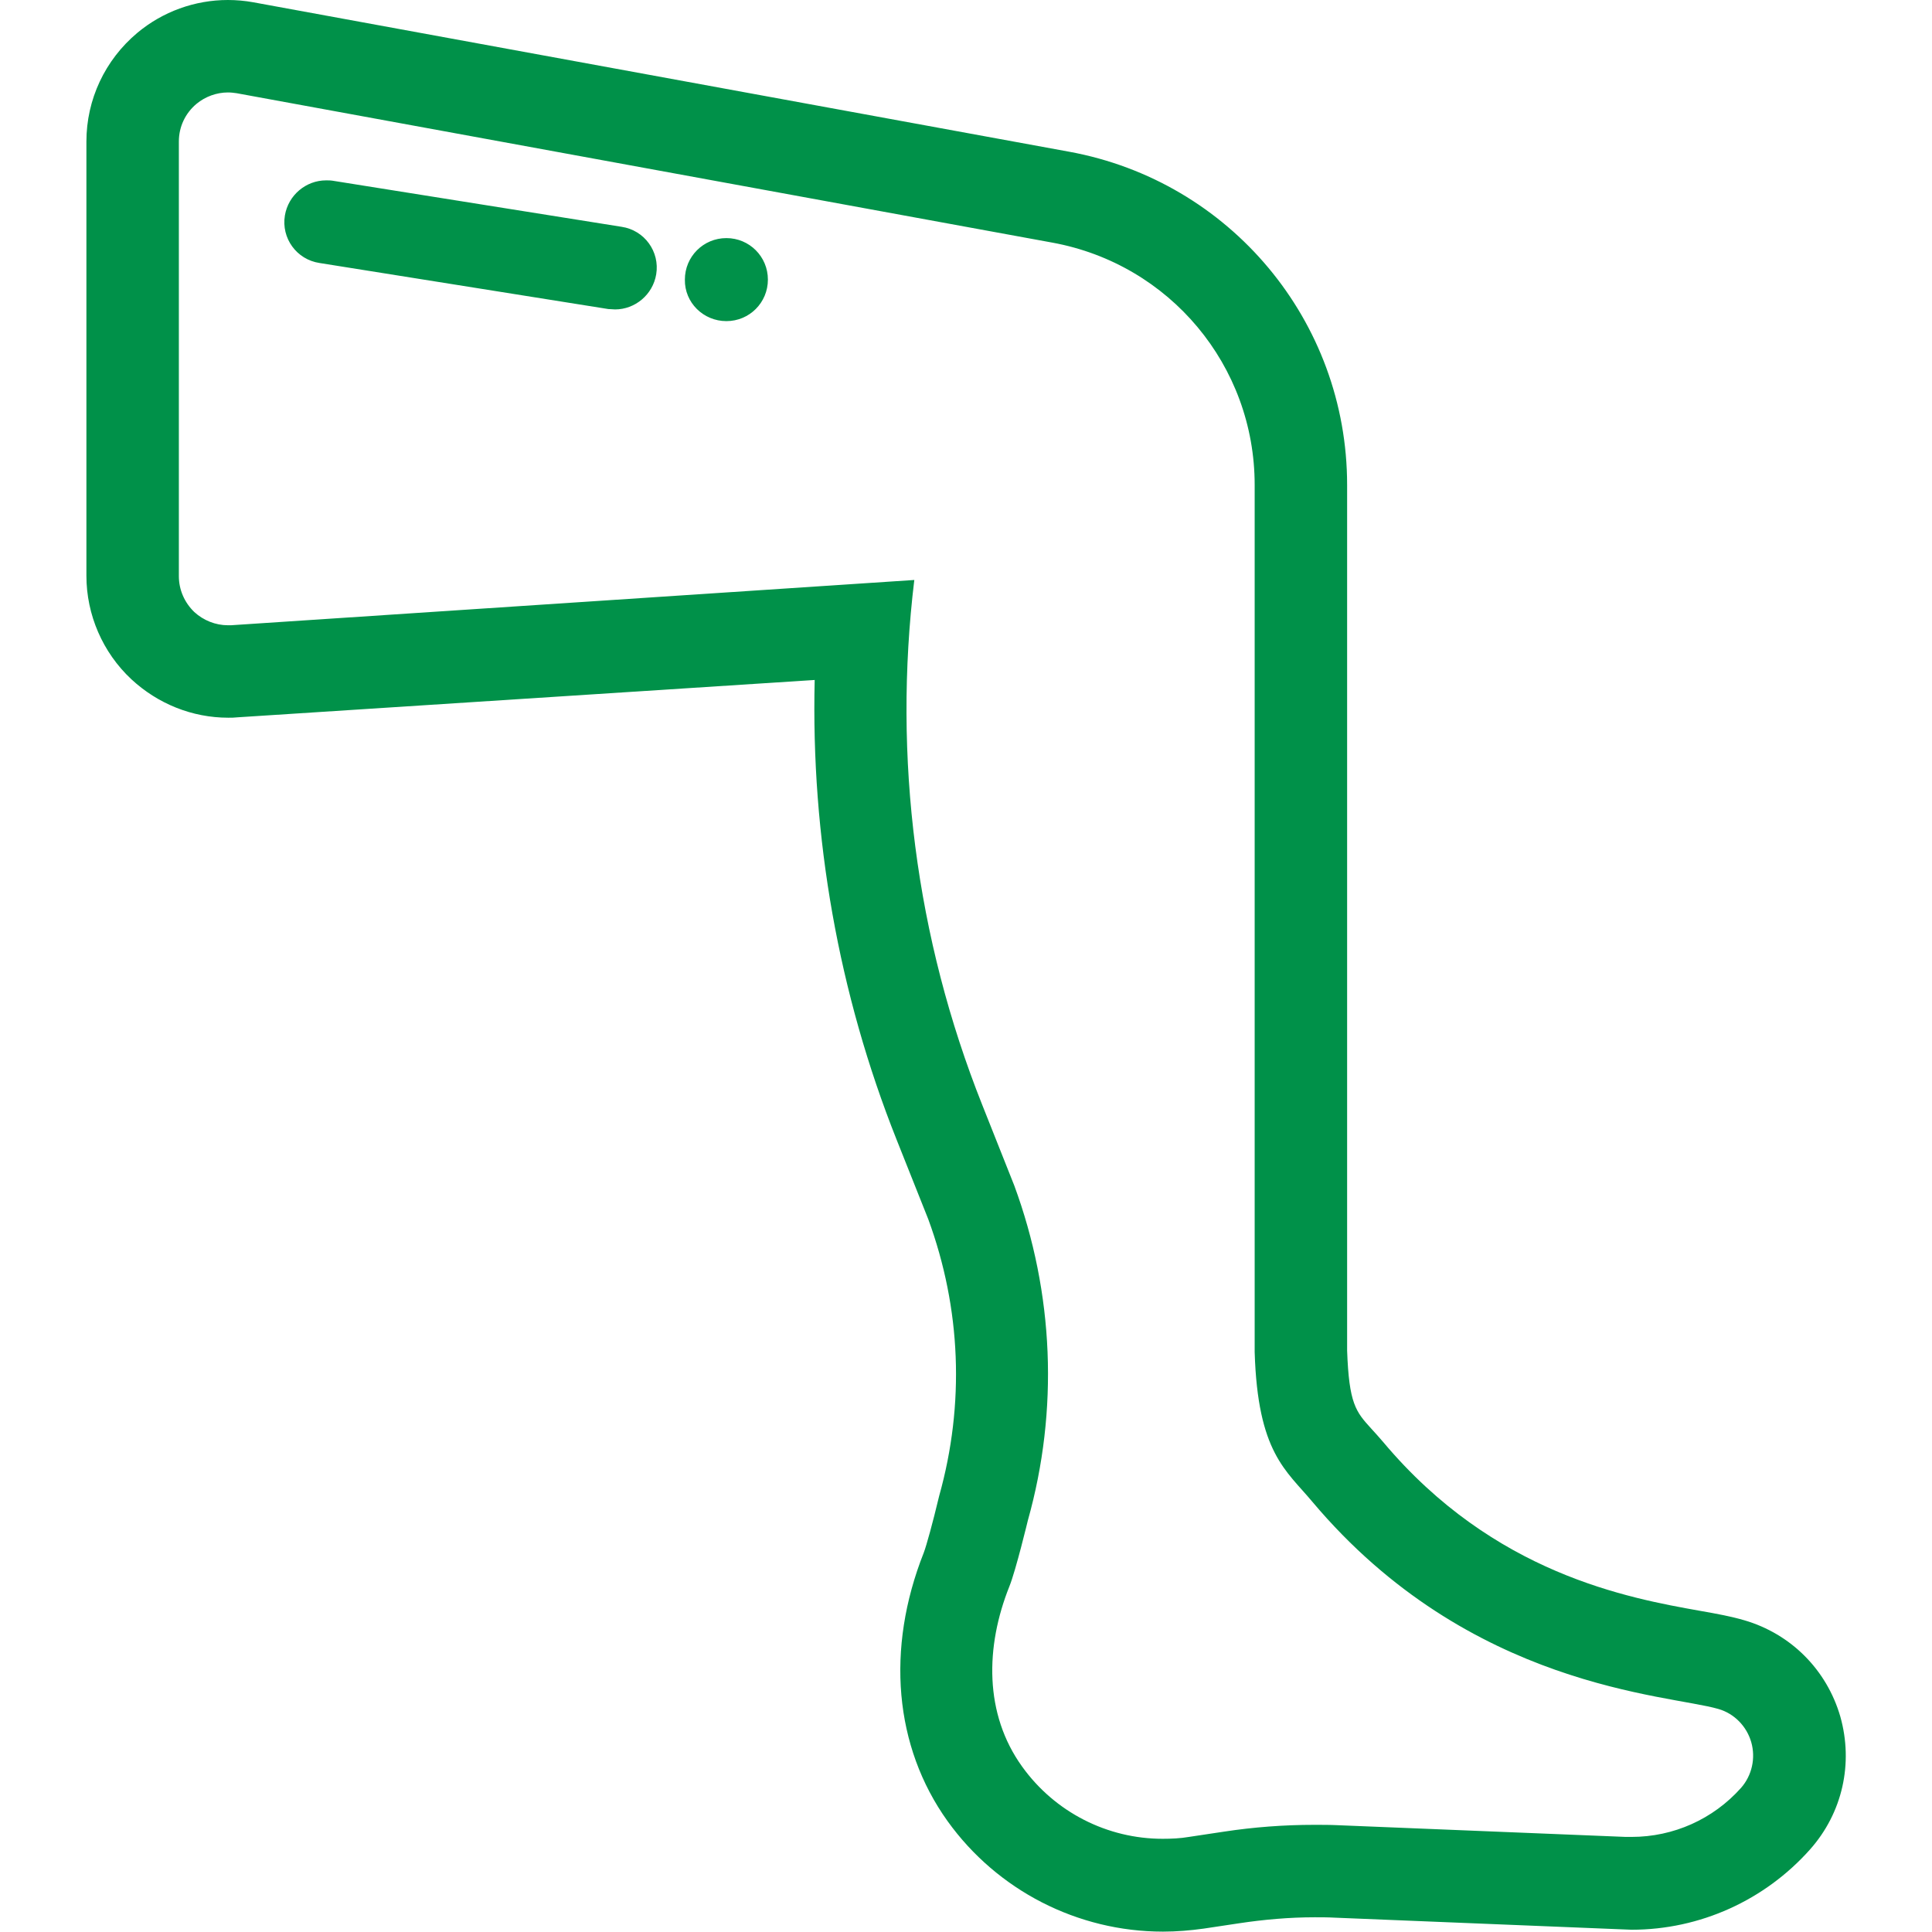
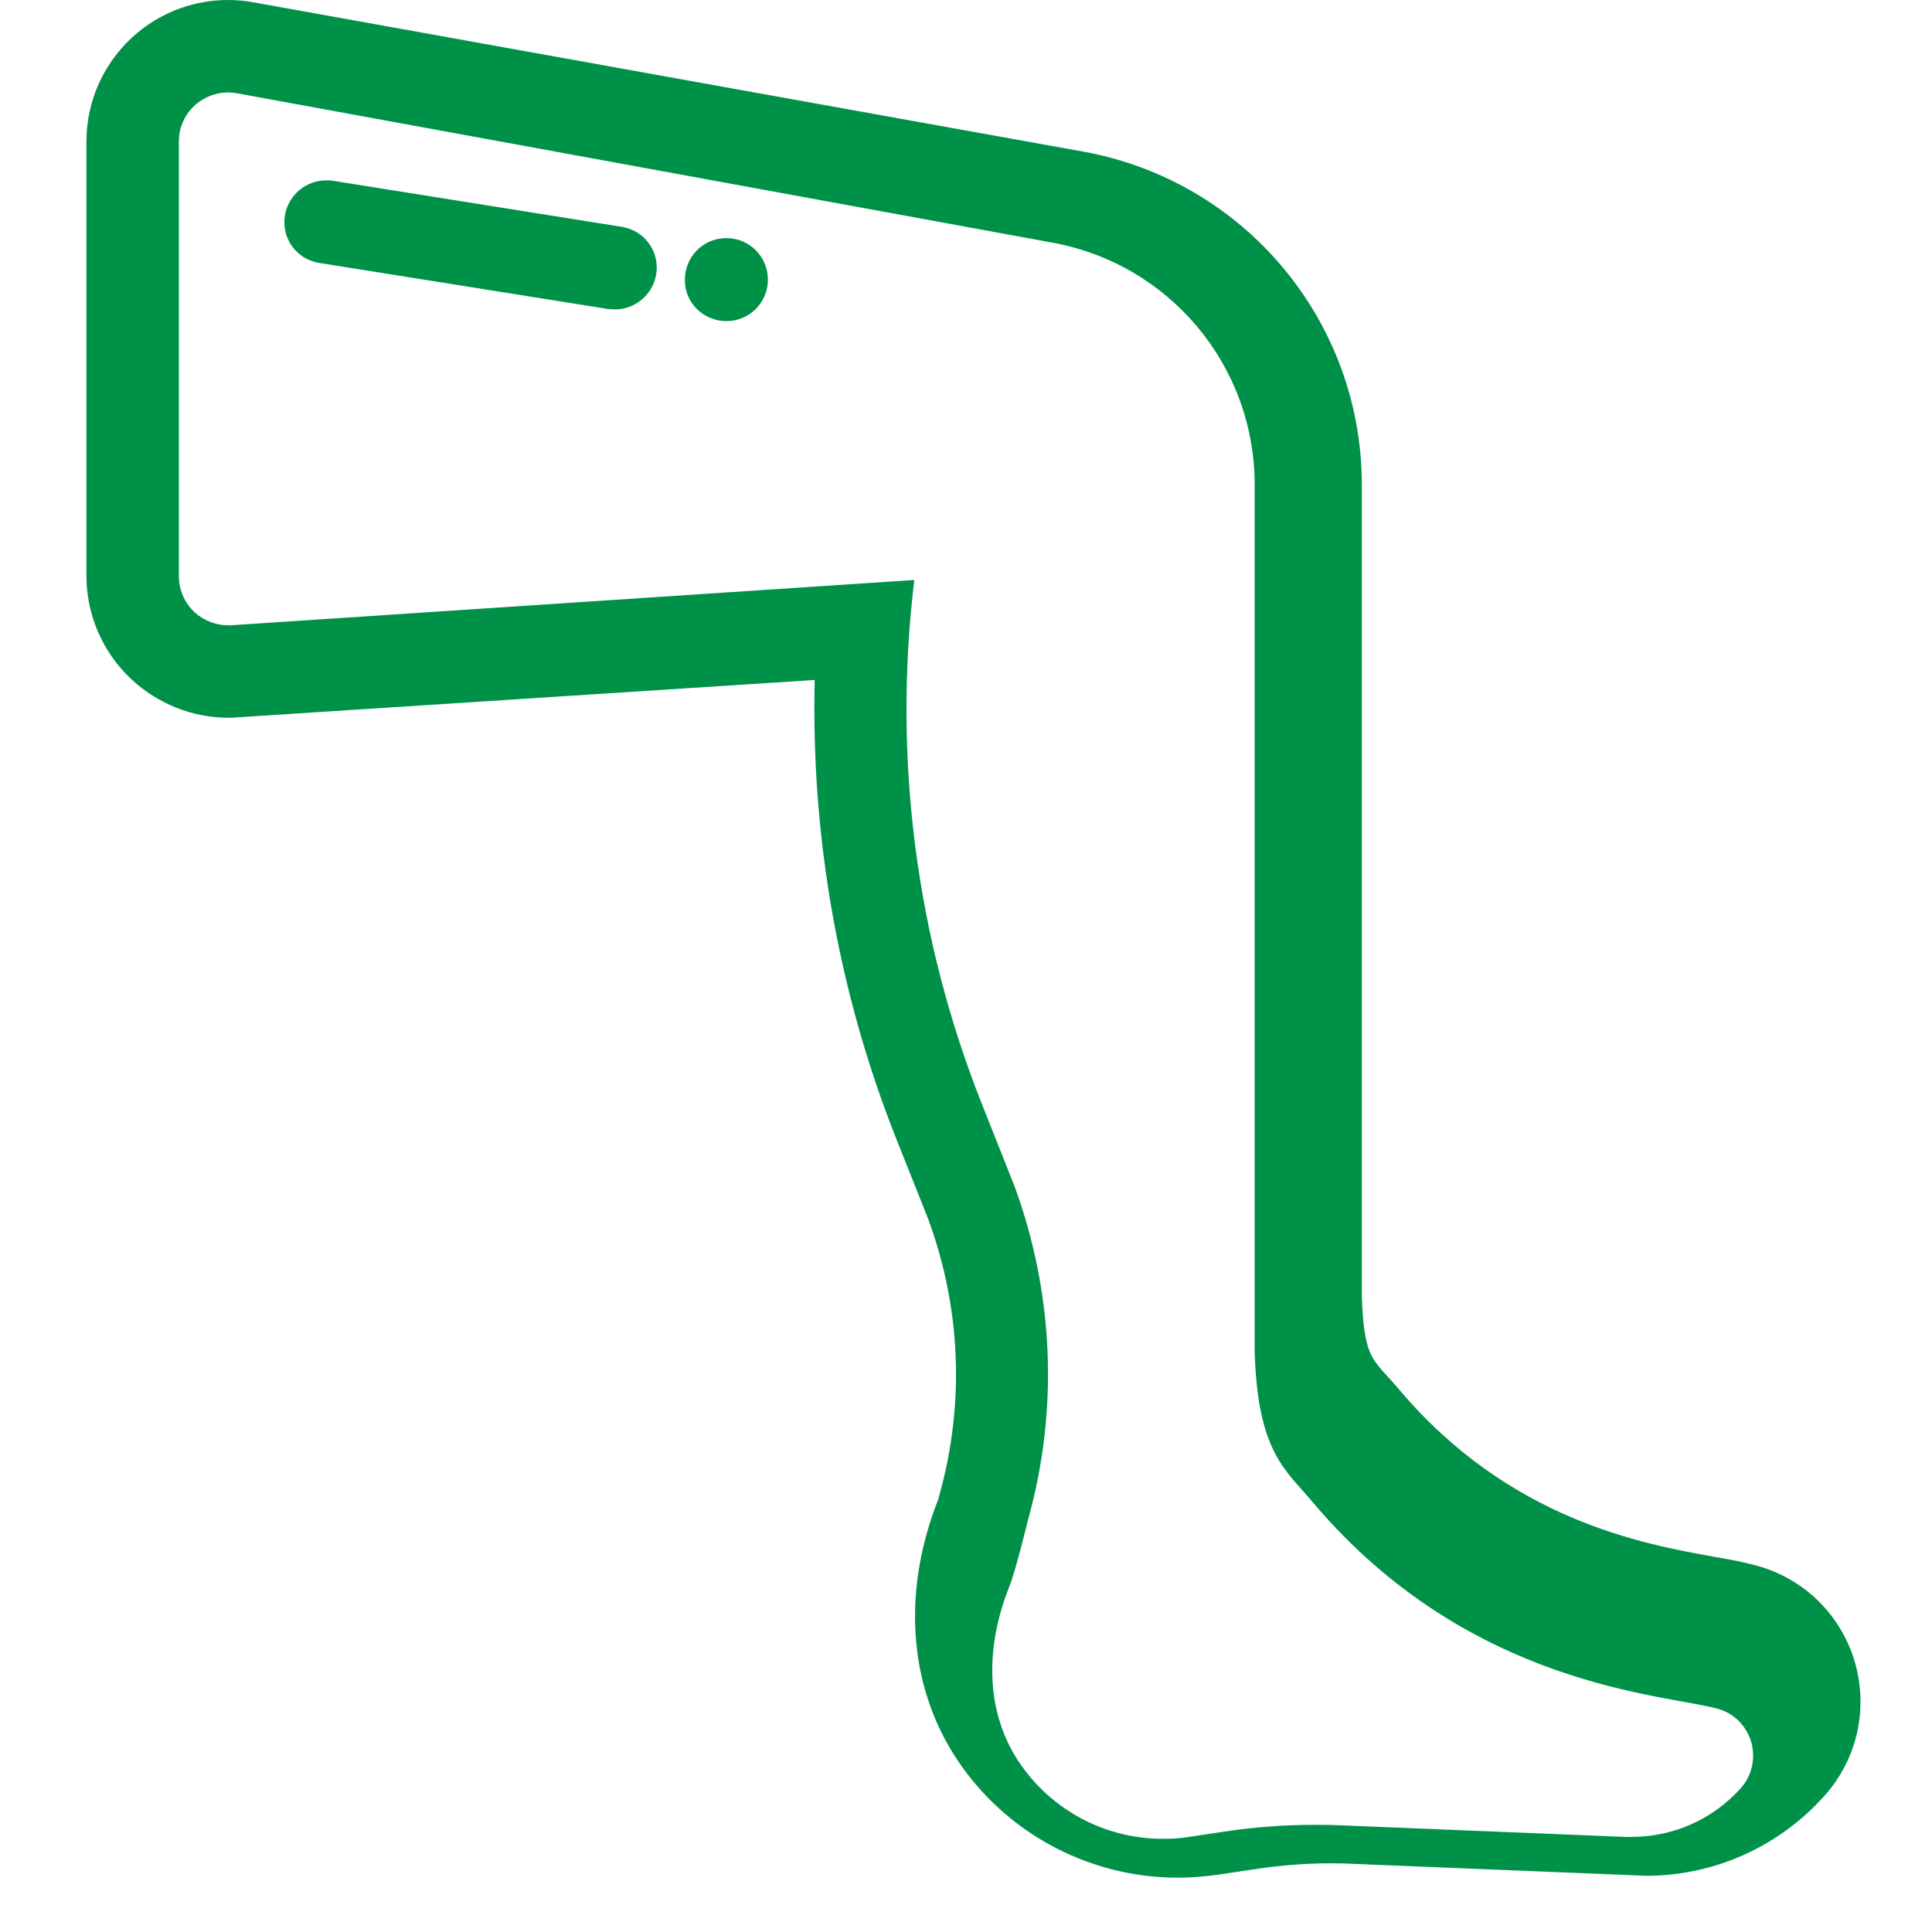
<svg xmlns="http://www.w3.org/2000/svg" version="1.1" id="Capa_1" x="0px" y="0px" viewBox="0 0 512 512" style="enable-background:new 0 0 512 512;" xml:space="preserve">
  <style type="text/css">
	.st0{fill:#009149;}
</style>
  <g>
-     <path class="st0" d="M60.4,24.5c0.8,0,1.6,0.1,2.3,0.2l216.2,39.6c31.1,5.7,53.6,32.6,53.6,64.2c0,77.3,0,207.2,0,229.8   c0.8,26.7,8.3,31.3,15.3,39.7c41.7,49.5,94.3,51,107.6,54.9c4.2,1.2,7.5,4.6,8.7,8.8c1.2,4.2,0.2,8.8-2.7,12.1l0,0   c-7.4,8.3-17.9,13-29,13c-0.5,0-1,0-1.6,0l-76.2-3.1c-2.1-0.1-4.2-0.1-6.3-0.1c-8,0-16,0.6-23.9,1.8l-9.3,1.4   c-2.3,0.4-4.7,0.5-7,0.5c-14.6,0-28.5-7-37.2-19.1c-10.1-14-9.8-31.8-3.4-47.8c1.7-4.2,4.9-17.5,4.9-17.5   c8.2-29.2,6.9-60.2-3.6-88.7l-8.5-21.4c-17.6-44.2-23.7-92-18-139.1L61.2,165.7c-0.3,0-0.6,0-0.8,0c-3.3,0-6.5-1.3-8.9-3.5   c-2.6-2.5-4.1-5.9-4.1-9.5V37.5c0-3.9,1.7-7.5,4.7-10C54.4,25.6,57.4,24.5,60.4,24.5 M163,82c5.3,0,10-3.9,10.9-9.3   c1-6-3.1-11.7-9.2-12.6L88.2,47.9c-0.6-0.1-1.2-0.1-1.8-0.1c-5.3,0-10,3.9-10.9,9.3c-1,6,3.1,11.7,9.2,12.6l76.5,12.2   C161.9,81.9,162.5,82,163,82 M192.5,85.1c6.1,0,11-4.9,11-11c0-6.1-4.9-11-11-11c-6.1,0-11,4.9-11,11   C181.4,80.2,186.4,85.1,192.5,85.1 M60.4,0c-8.8,0-17.3,3.1-24,8.7c-8.6,7.2-13.5,17.7-13.5,28.8v115.1c0,10.3,4.3,20.3,11.9,27.4   c7,6.5,16.1,10.2,25.7,10.2c0.8,0,1.6,0,2.4-0.1l153-9.9c-1,41.5,6.3,83.1,21.7,121.8l8.4,21.1c8.7,23.7,9.7,49,2.9,73.3l-0.1,0.4   l-0.1,0.4c-1.4,5.9-3.2,12.5-3.9,14.3c-10.1,25.5-7.8,51.4,6.3,71.1c13.2,18.4,34.5,29.3,57.1,29.3c3.6,0,7.2-0.3,10.8-0.8l9.3-1.4   c6.6-1,13.4-1.6,20.1-1.6c1.7,0,3.5,0,5.3,0.1l76.2,3.1c0.8,0,1.7,0.1,2.5,0.1c18.1,0,35.3-7.8,47.3-21.3c8.6-9.7,11.5-22.8,8-35.2   c-3.6-12.4-13.1-21.9-25.4-25.5c-3.4-1-7.1-1.7-11.7-2.5c-19.1-3.4-54.7-9.8-84-44.7c-1.1-1.3-2.2-2.5-3.2-3.6   c-4.1-4.5-5.9-6.6-6.4-20.7V128.5c0-43.4-31-80.5-73.7-88.3L67.1,0.6C64.9,0.2,62.6,0,60.4,0L60.4,0z" />
+     <path class="st0" d="M60.4,24.5c0.8,0,1.6,0.1,2.3,0.2l216.2,39.6c31.1,5.7,53.6,32.6,53.6,64.2c0,77.3,0,207.2,0,229.8   c0.8,26.7,8.3,31.3,15.3,39.7c41.7,49.5,94.3,51,107.6,54.9c4.2,1.2,7.5,4.6,8.7,8.8c1.2,4.2,0.2,8.8-2.7,12.1l0,0   c-7.4,8.3-17.9,13-29,13c-0.5,0-1,0-1.6,0l-76.2-3.1c-2.1-0.1-4.2-0.1-6.3-0.1c-8,0-16,0.6-23.9,1.8l-9.3,1.4   c-2.3,0.4-4.7,0.5-7,0.5c-14.6,0-28.5-7-37.2-19.1c-10.1-14-9.8-31.8-3.4-47.8c1.7-4.2,4.9-17.5,4.9-17.5   c8.2-29.2,6.9-60.2-3.6-88.7l-8.5-21.4c-17.6-44.2-23.7-92-18-139.1L61.2,165.7c-0.3,0-0.6,0-0.8,0c-3.3,0-6.5-1.3-8.9-3.5   c-2.6-2.5-4.1-5.9-4.1-9.5V37.5c0-3.9,1.7-7.5,4.7-10C54.4,25.6,57.4,24.5,60.4,24.5 M163,82c5.3,0,10-3.9,10.9-9.3   c1-6-3.1-11.7-9.2-12.6L88.2,47.9c-0.6-0.1-1.2-0.1-1.8-0.1c-5.3,0-10,3.9-10.9,9.3c-1,6,3.1,11.7,9.2,12.6l76.5,12.2   C161.9,81.9,162.5,82,163,82 M192.5,85.1c6.1,0,11-4.9,11-11c0-6.1-4.9-11-11-11c-6.1,0-11,4.9-11,11   C181.4,80.2,186.4,85.1,192.5,85.1 M60.4,0c-8.8,0-17.3,3.1-24,8.7c-8.6,7.2-13.5,17.7-13.5,28.8v115.1c0,10.3,4.3,20.3,11.9,27.4   c7,6.5,16.1,10.2,25.7,10.2c0.8,0,1.6,0,2.4-0.1l153-9.9c-1,41.5,6.3,83.1,21.7,121.8l8.4,21.1c8.7,23.7,9.7,49,2.9,73.3l-0.1,0.4   l-0.1,0.4c-10.1,25.5-7.8,51.4,6.3,71.1c13.2,18.4,34.5,29.3,57.1,29.3c3.6,0,7.2-0.3,10.8-0.8l9.3-1.4   c6.6-1,13.4-1.6,20.1-1.6c1.7,0,3.5,0,5.3,0.1l76.2,3.1c0.8,0,1.7,0.1,2.5,0.1c18.1,0,35.3-7.8,47.3-21.3c8.6-9.7,11.5-22.8,8-35.2   c-3.6-12.4-13.1-21.9-25.4-25.5c-3.4-1-7.1-1.7-11.7-2.5c-19.1-3.4-54.7-9.8-84-44.7c-1.1-1.3-2.2-2.5-3.2-3.6   c-4.1-4.5-5.9-6.6-6.4-20.7V128.5c0-43.4-31-80.5-73.7-88.3L67.1,0.6C64.9,0.2,62.6,0,60.4,0L60.4,0z" />
  </g>
</svg>